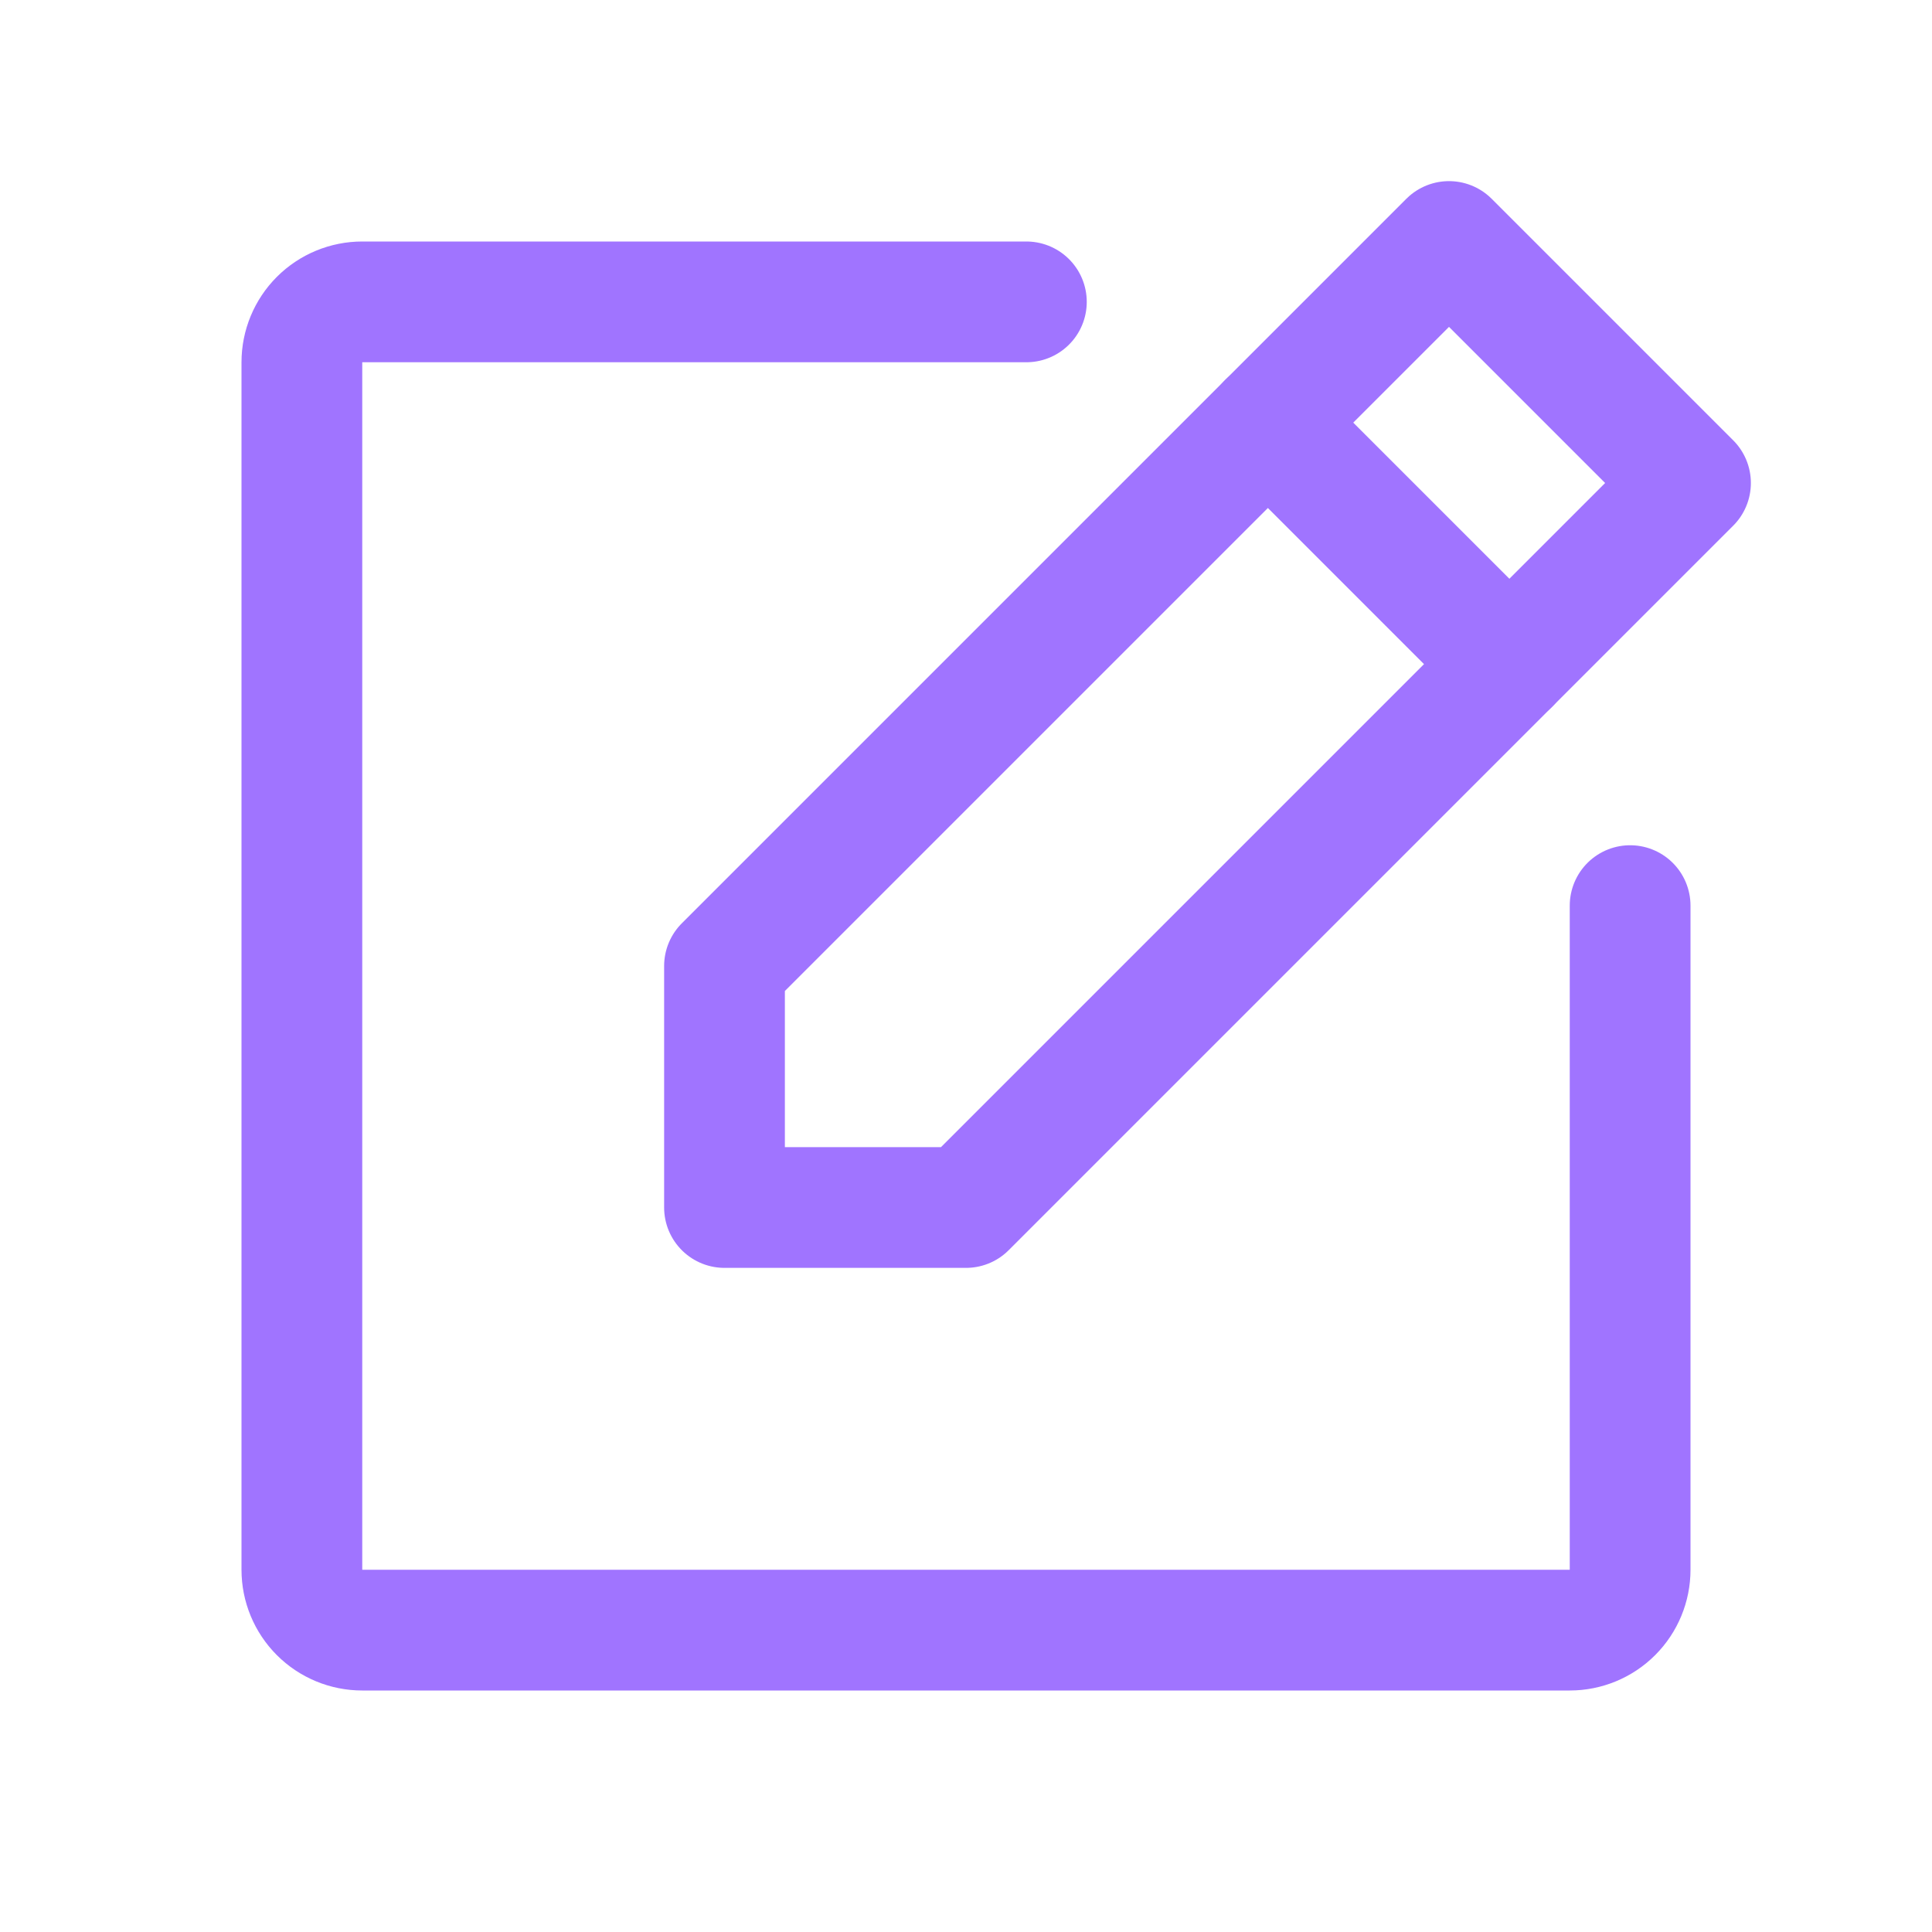
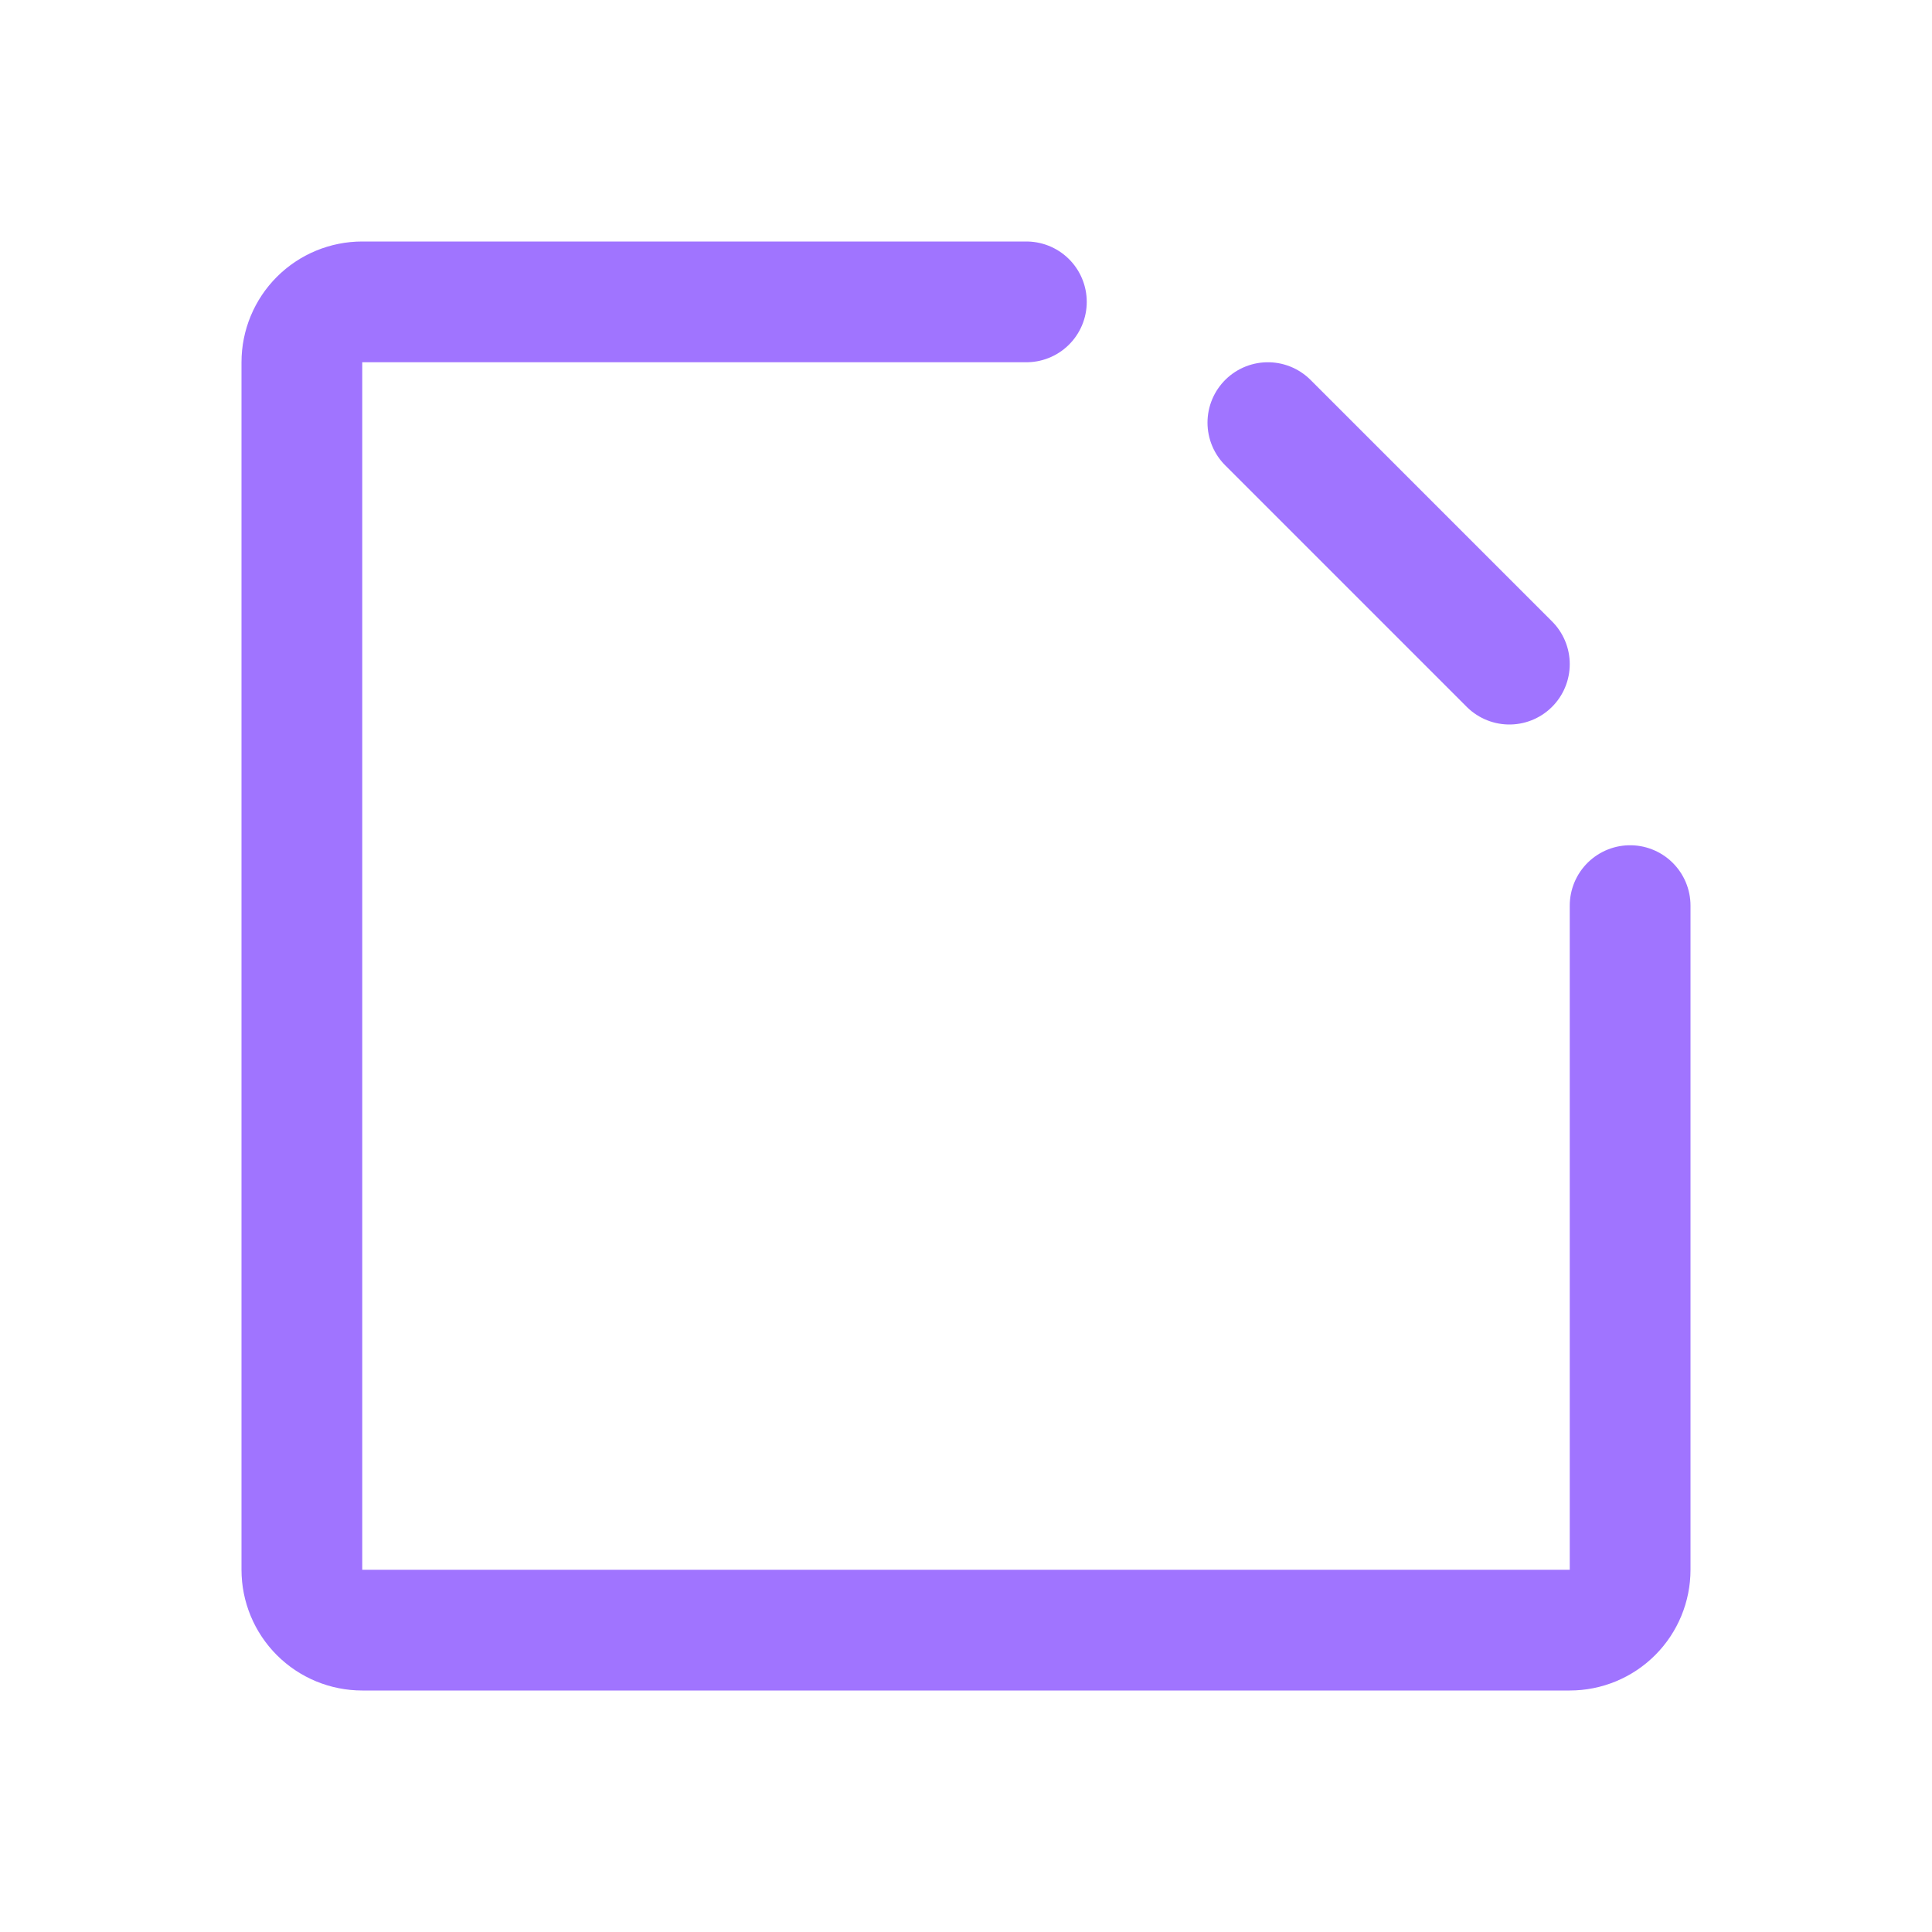
<svg xmlns="http://www.w3.org/2000/svg" width="80" height="80" viewBox="0 0 80 80" fill="none">
-   <path d="M40 50H30V40L60 10L70 20L40 50Z" stroke="#A074FF" stroke-width="5" stroke-linecap="round" stroke-linejoin="round" />
  <path d="M52.5 17.5L62.5 27.5" stroke="#A074FF" stroke-width="5" stroke-linecap="round" stroke-linejoin="round" />
  <path d="M67.5 37.5V65C67.5 65.663 67.237 66.299 66.768 66.768C66.299 67.237 65.663 67.5 65 67.5H15C14.337 67.5 13.701 67.237 13.232 66.768C12.763 66.299 12.5 65.663 12.5 65V15C12.5 14.337 12.763 13.701 13.232 13.232C13.701 12.763 14.337 12.5 15 12.5H42.5" stroke="#A074FF" stroke-width="5" stroke-linecap="round" stroke-linejoin="round" />
</svg>